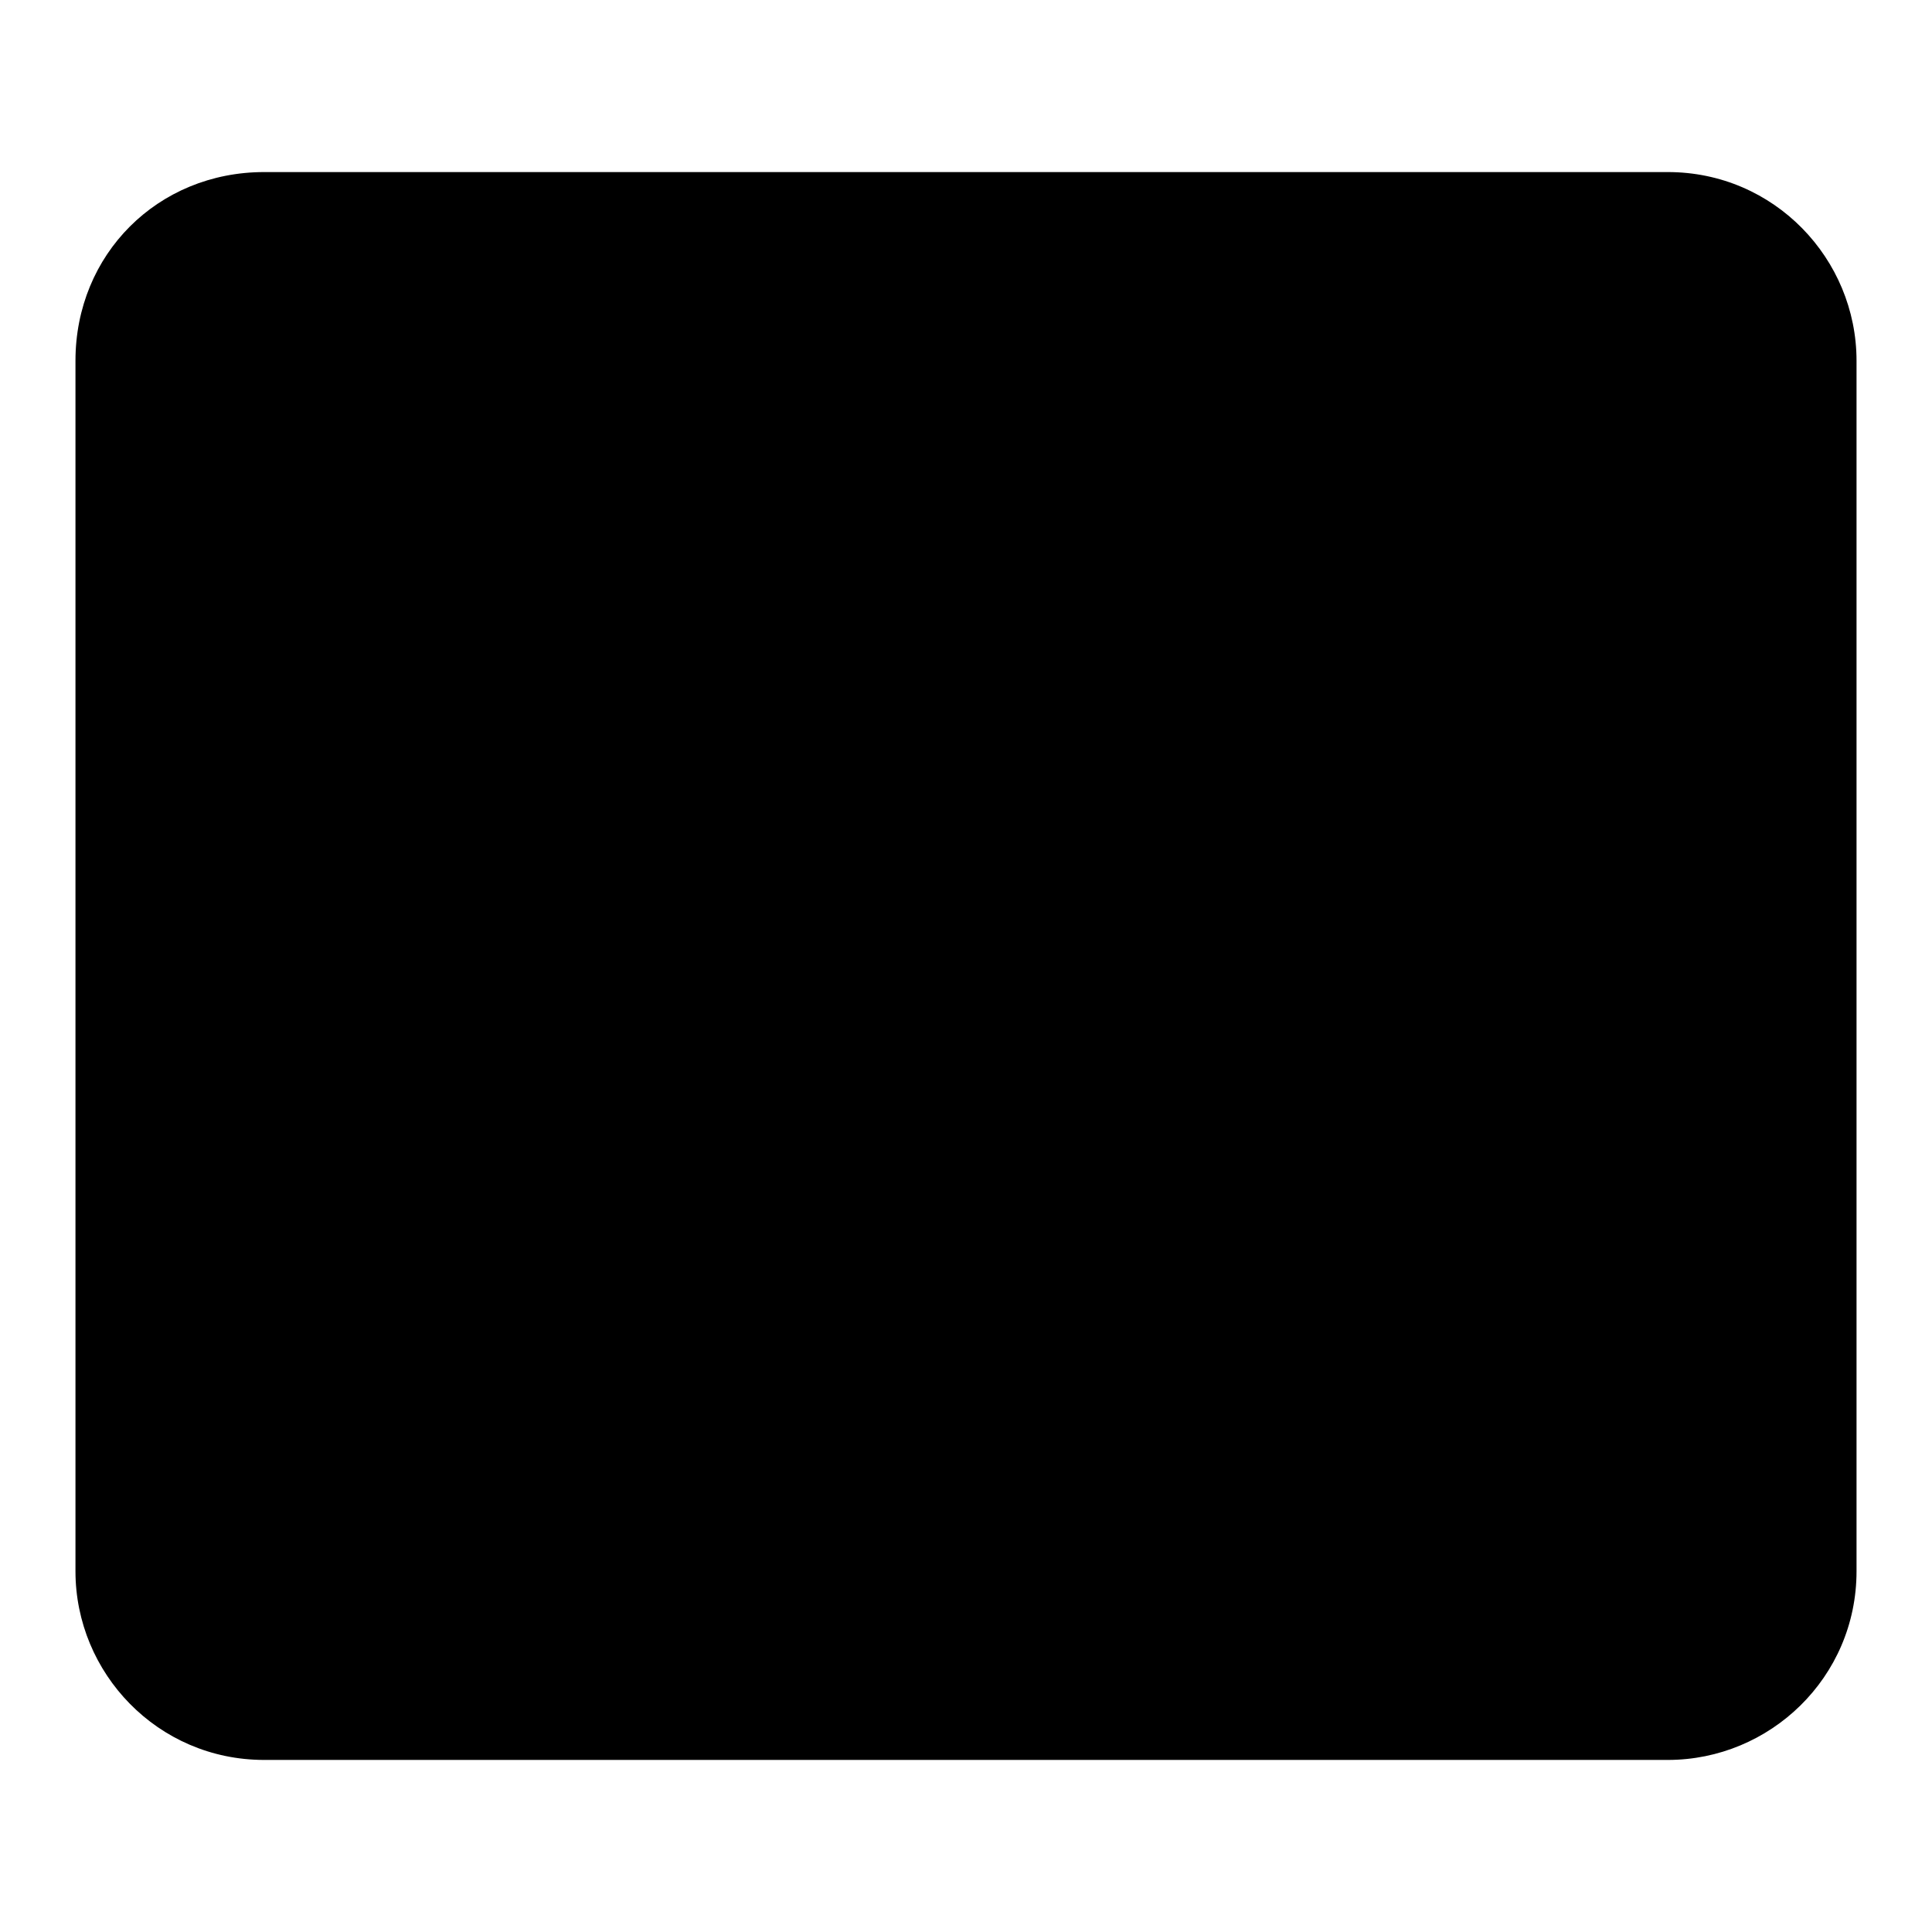
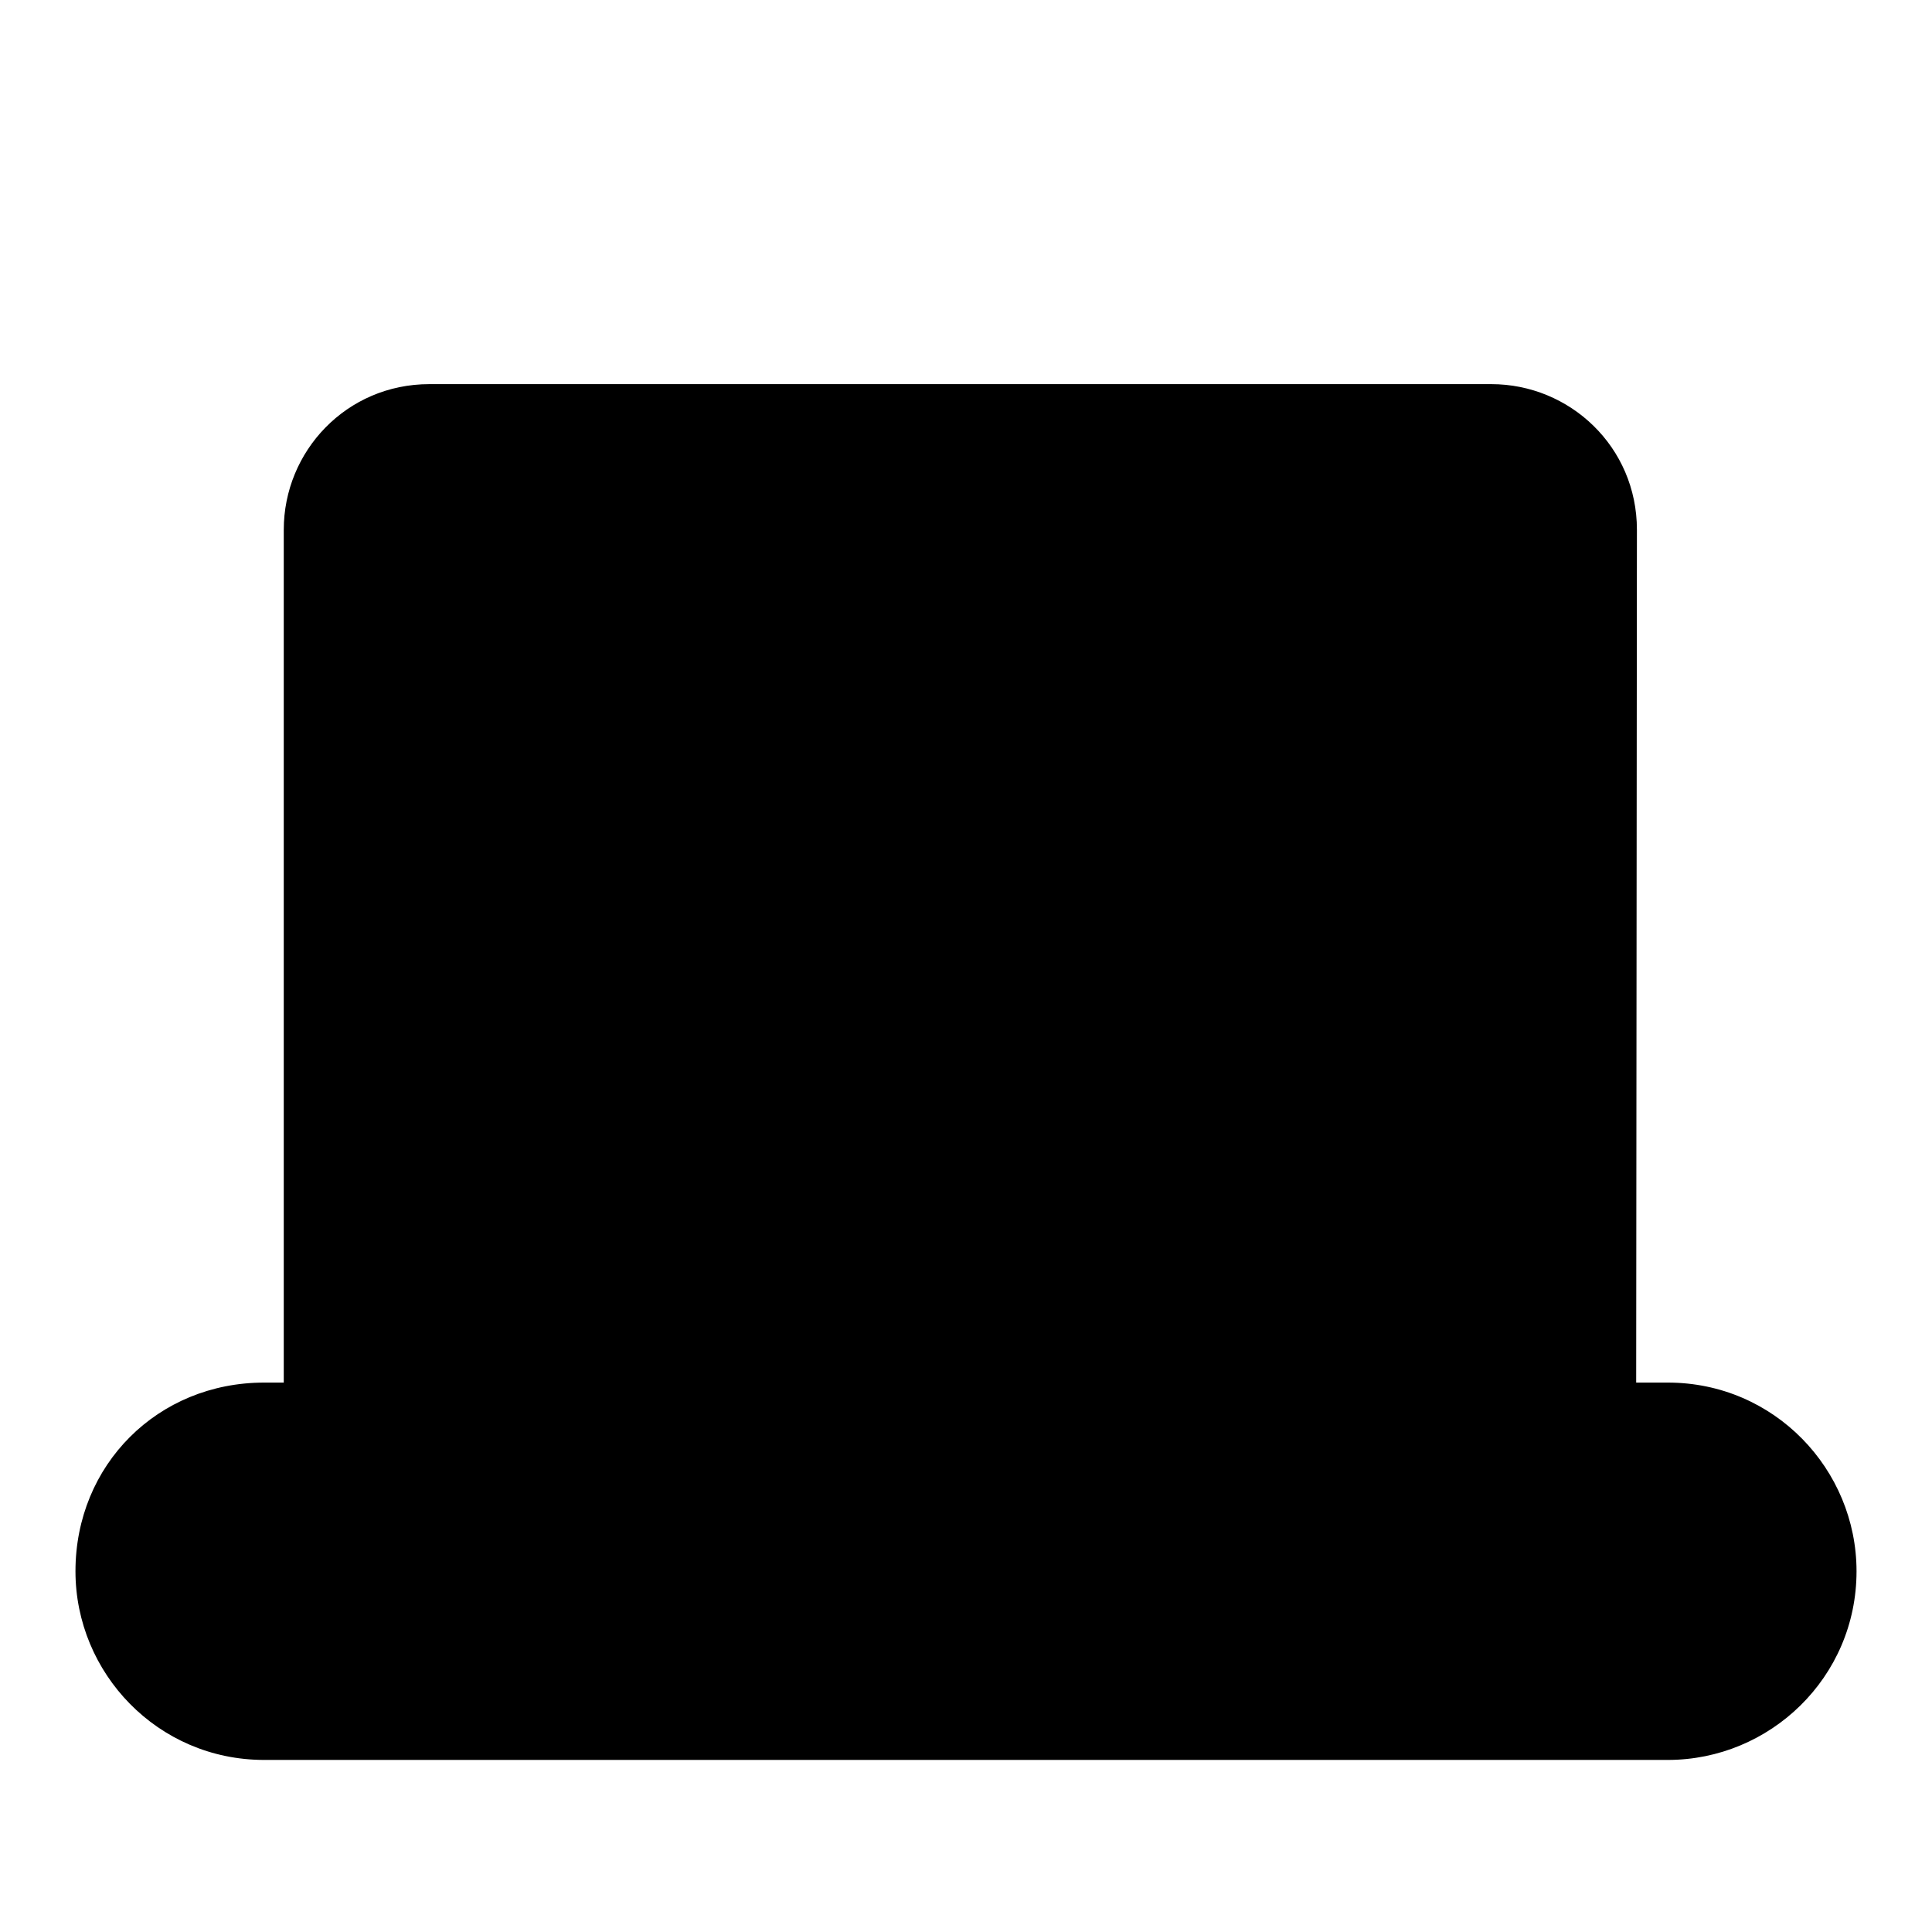
<svg xmlns="http://www.w3.org/2000/svg" version="1.1" x="0px" y="0px" viewBox="0 0 256 256" enable-background="new 0 0 256 256" xml:space="preserve">
  <g>
    <g>
-       <path fill="#000000" d="M246,208.2c0,14.1-11.5,25-25,25H35c-14.1,0-25-11.5-25-25V47.8c0-14.1,10.9-25,25-25h186c14.1,0,25,11.5,25,25V208.2z" />
+       <path fill="#000000" d="M246,208.2c0,14.1-11.5,25-25,25H35c-14.1,0-25-11.5-25-25c0-14.1,10.9-25,25-25h186c14.1,0,25,11.5,25,25V208.2z" />
      <path fill="#000000" d="M216.8,185.8c0,10.4-8.3,19.3-19.3,19.3H56.9c-10.4,0-19.3-8.3-19.3-19.3V70.2c0-10.4,8.3-19.3,19.3-19.3h140.7c10.4,0,19.3,8.3,19.3,19.3L216.8,185.8L216.8,185.8z" />
-       <path fill="#000000" d="M159.5,146.2c-13.5,19.3-38,25.5-45.9,25.5c-13,0-14.6-9.4-15.6-24v-12c1-14.1,2.1-24,15.6-24C127.2,111.8,159.5,140.5,159.5,146.2L159.5,146.2z" />
-       <path fill="#000000" d="M155.9,132.2l-52.1-30.7c0,2.6,0,61,0,61L155.9,132.2z" />
    </g>
  </g>
</svg>